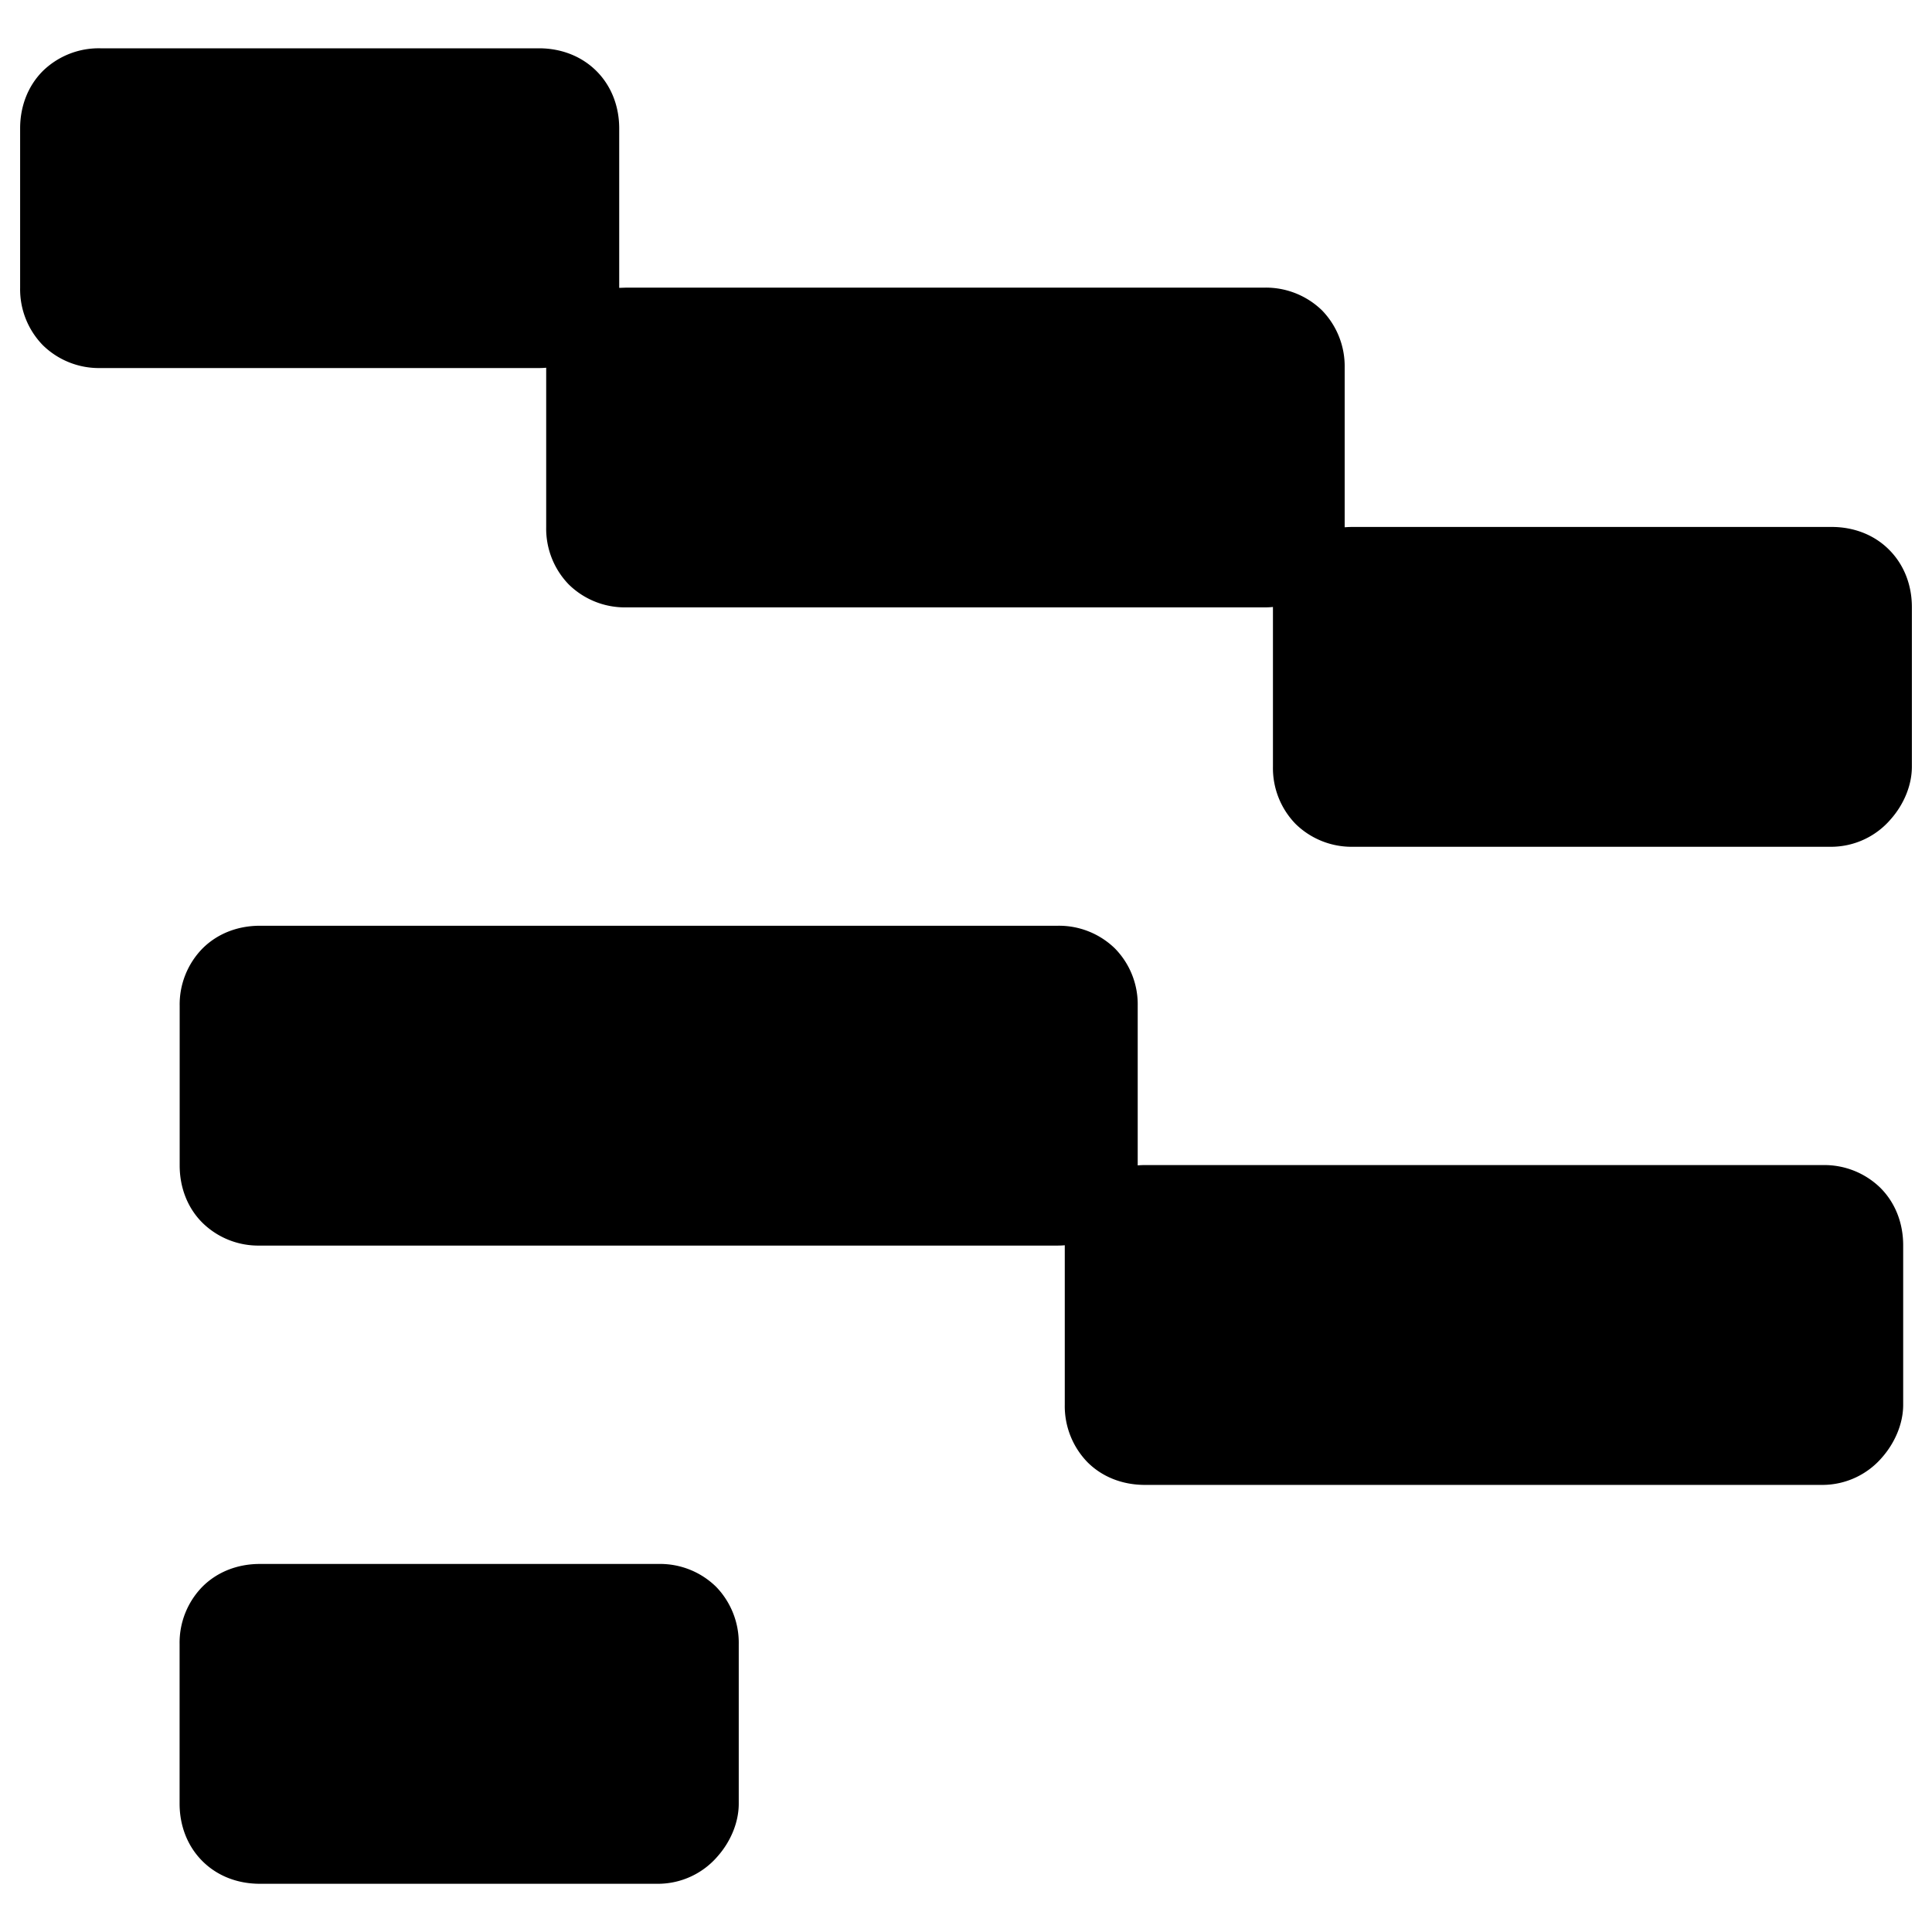
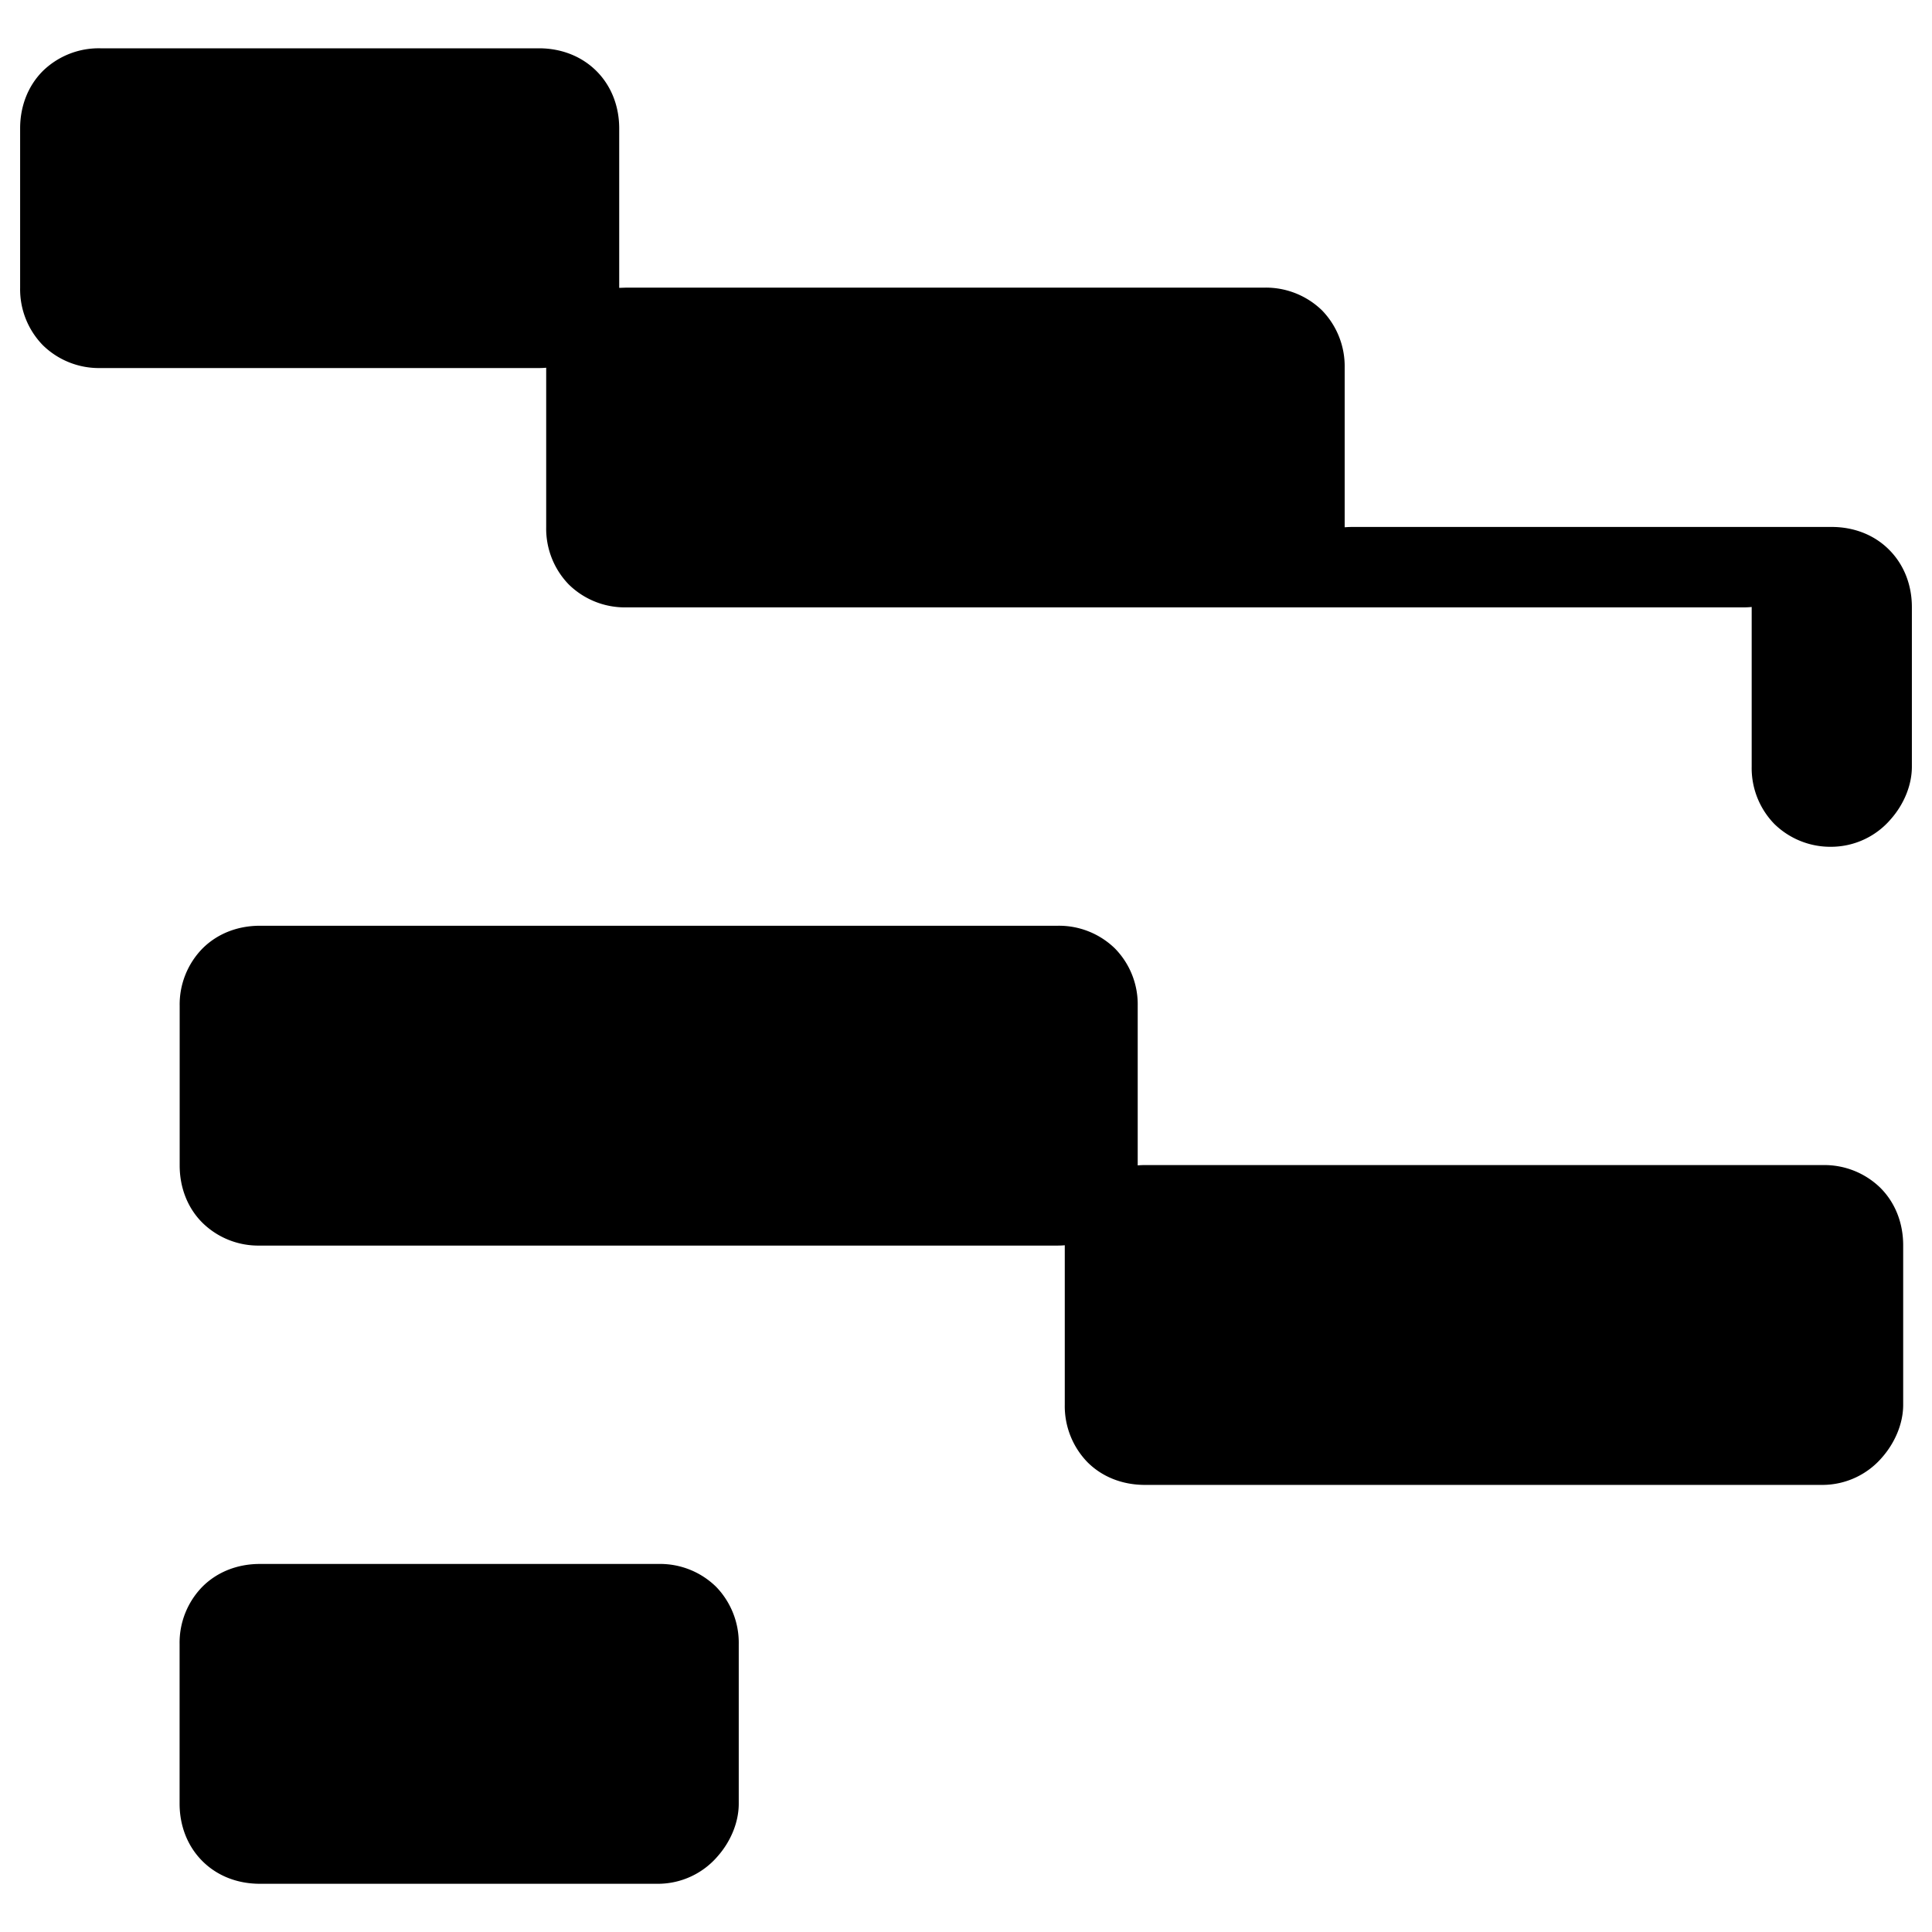
<svg xmlns="http://www.w3.org/2000/svg" fill="none" viewBox="0 0 24 24">
-   <path fill="#000000" fill-rule="evenodd" d="M0.533 0.881A0.995 0.995 0 0 1 1.246 0.6h5.45c0.263 0 0.52 0.09 0.713 0.282 0.193 0.193 0.283 0.45 0.283 0.713v1.981l0.088 -0.003h7.929a1 1 0 0 1 0.713 0.282 0.997 0.997 0 0 1 0.282 0.713V6.55a1.22 1.22 0 0 1 0.104 -0.004h5.947c0.262 0 0.52 0.09 0.712 0.283 0.193 0.193 0.283 0.45 0.283 0.712v1.983c0 0.244 -0.11 0.48 -0.26 0.65a0.977 0.977 0 0 1 -0.735 0.345h-5.947a0.995 0.995 0 0 1 -0.713 -0.283 0.995 0.995 0 0 1 -0.282 -0.712V7.54a0.952 0.952 0 0 1 -0.104 0.005H7.78a0.994 0.994 0 0 1 -0.713 -0.283 0.995 0.995 0 0 1 -0.282 -0.713V4.568a0.952 0.952 0 0 1 -0.089 0.004h-5.45a0.995 0.995 0 0 1 -0.713 -0.283 0.995 0.995 0 0 1 -0.283 -0.713V1.594c0 -0.262 0.09 -0.52 0.283 -0.713Zm13.69 13.592c-0.03 0 -0.06 0.001 -0.09 0.004v-1.982a0.991 0.991 0 0 0 -0.282 -0.712 0.995 0.995 0 0 0 -0.713 -0.283h-9.91c-0.263 0 -0.52 0.09 -0.713 0.283a0.994 0.994 0 0 0 -0.283 0.713v1.982c0 0.262 0.09 0.52 0.283 0.712a0.99 0.99 0 0 0 0.713 0.283h9.91a0.87 0.87 0 0 0 0.089 -0.004v1.982a1 1 0 0 0 0.282 0.713c0.193 0.193 0.45 0.282 0.713 0.282h8.424a0.977 0.977 0 0 0 0.736 -0.344c0.149 -0.17 0.26 -0.407 0.26 -0.651v-1.982c0 -0.263 -0.09 -0.52 -0.283 -0.713a0.995 0.995 0 0 0 -0.713 -0.283h-8.424ZM3.227 19.428c-0.263 0 -0.52 0.09 -0.713 0.283a0.995 0.995 0 0 0 -0.283 0.713v1.982c0 0.262 0.09 0.52 0.283 0.713 0.193 0.193 0.45 0.282 0.713 0.282h4.955a0.977 0.977 0 0 0 0.735 -0.344c0.15 -0.17 0.26 -0.407 0.26 -0.651v-1.982a1 1 0 0 0 -0.282 -0.713 0.994 0.994 0 0 0 -0.713 -0.283H3.228Z" clip-rule="evenodd" stroke-width="1" />
+   <path fill="#000000" fill-rule="evenodd" d="M0.533 0.881A0.995 0.995 0 0 1 1.246 0.6h5.45c0.263 0 0.52 0.09 0.713 0.282 0.193 0.193 0.283 0.45 0.283 0.713v1.981l0.088 -0.003h7.929a1 1 0 0 1 0.713 0.282 0.997 0.997 0 0 1 0.282 0.713V6.55a1.22 1.22 0 0 1 0.104 -0.004h5.947c0.262 0 0.52 0.09 0.712 0.283 0.193 0.193 0.283 0.45 0.283 0.712v1.983c0 0.244 -0.11 0.48 -0.26 0.65a0.977 0.977 0 0 1 -0.735 0.345a0.995 0.995 0 0 1 -0.713 -0.283 0.995 0.995 0 0 1 -0.282 -0.712V7.54a0.952 0.952 0 0 1 -0.104 0.005H7.78a0.994 0.994 0 0 1 -0.713 -0.283 0.995 0.995 0 0 1 -0.282 -0.713V4.568a0.952 0.952 0 0 1 -0.089 0.004h-5.45a0.995 0.995 0 0 1 -0.713 -0.283 0.995 0.995 0 0 1 -0.283 -0.713V1.594c0 -0.262 0.09 -0.52 0.283 -0.713Zm13.69 13.592c-0.03 0 -0.06 0.001 -0.09 0.004v-1.982a0.991 0.991 0 0 0 -0.282 -0.712 0.995 0.995 0 0 0 -0.713 -0.283h-9.91c-0.263 0 -0.52 0.09 -0.713 0.283a0.994 0.994 0 0 0 -0.283 0.713v1.982c0 0.262 0.09 0.52 0.283 0.712a0.99 0.99 0 0 0 0.713 0.283h9.91a0.87 0.87 0 0 0 0.089 -0.004v1.982a1 1 0 0 0 0.282 0.713c0.193 0.193 0.45 0.282 0.713 0.282h8.424a0.977 0.977 0 0 0 0.736 -0.344c0.149 -0.17 0.26 -0.407 0.26 -0.651v-1.982c0 -0.263 -0.09 -0.52 -0.283 -0.713a0.995 0.995 0 0 0 -0.713 -0.283h-8.424ZM3.227 19.428c-0.263 0 -0.52 0.09 -0.713 0.283a0.995 0.995 0 0 0 -0.283 0.713v1.982c0 0.262 0.09 0.52 0.283 0.713 0.193 0.193 0.45 0.282 0.713 0.282h4.955a0.977 0.977 0 0 0 0.735 -0.344c0.15 -0.17 0.26 -0.407 0.26 -0.651v-1.982a1 1 0 0 0 -0.282 -0.713 0.994 0.994 0 0 0 -0.713 -0.283H3.228Z" clip-rule="evenodd" stroke-width="1" />
</svg>